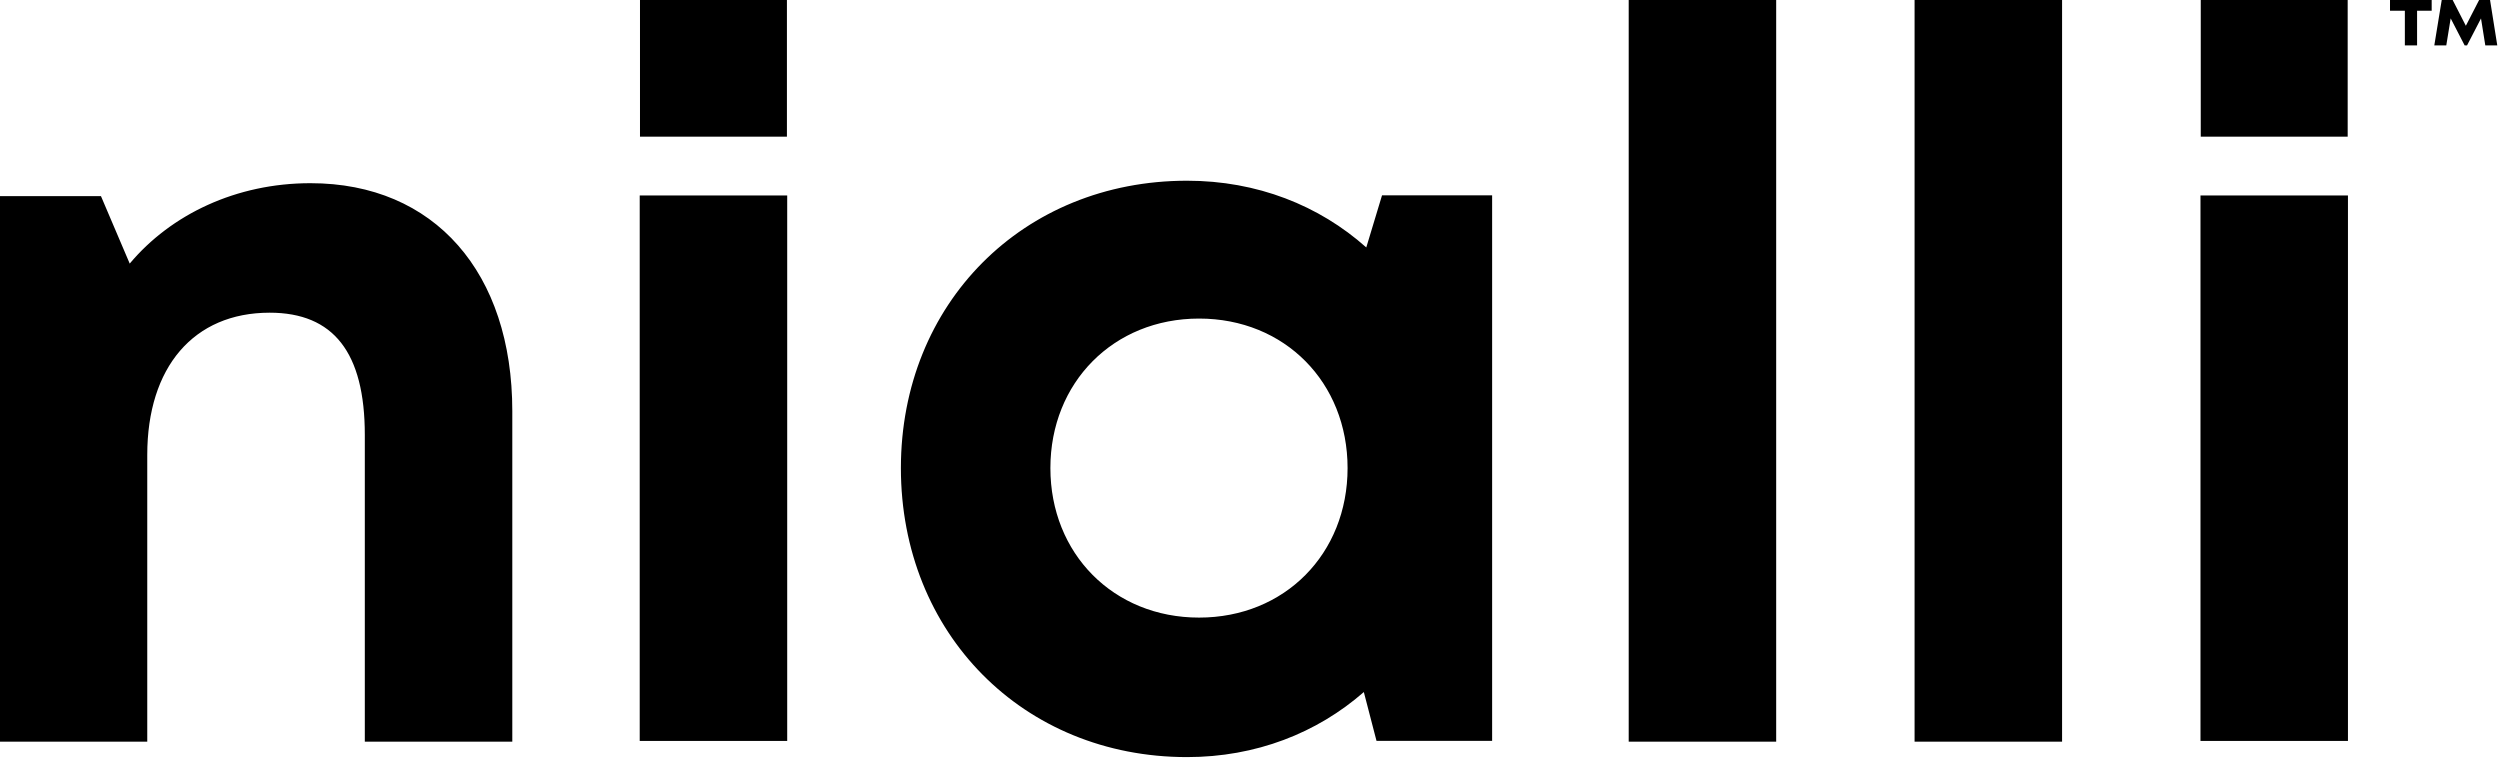
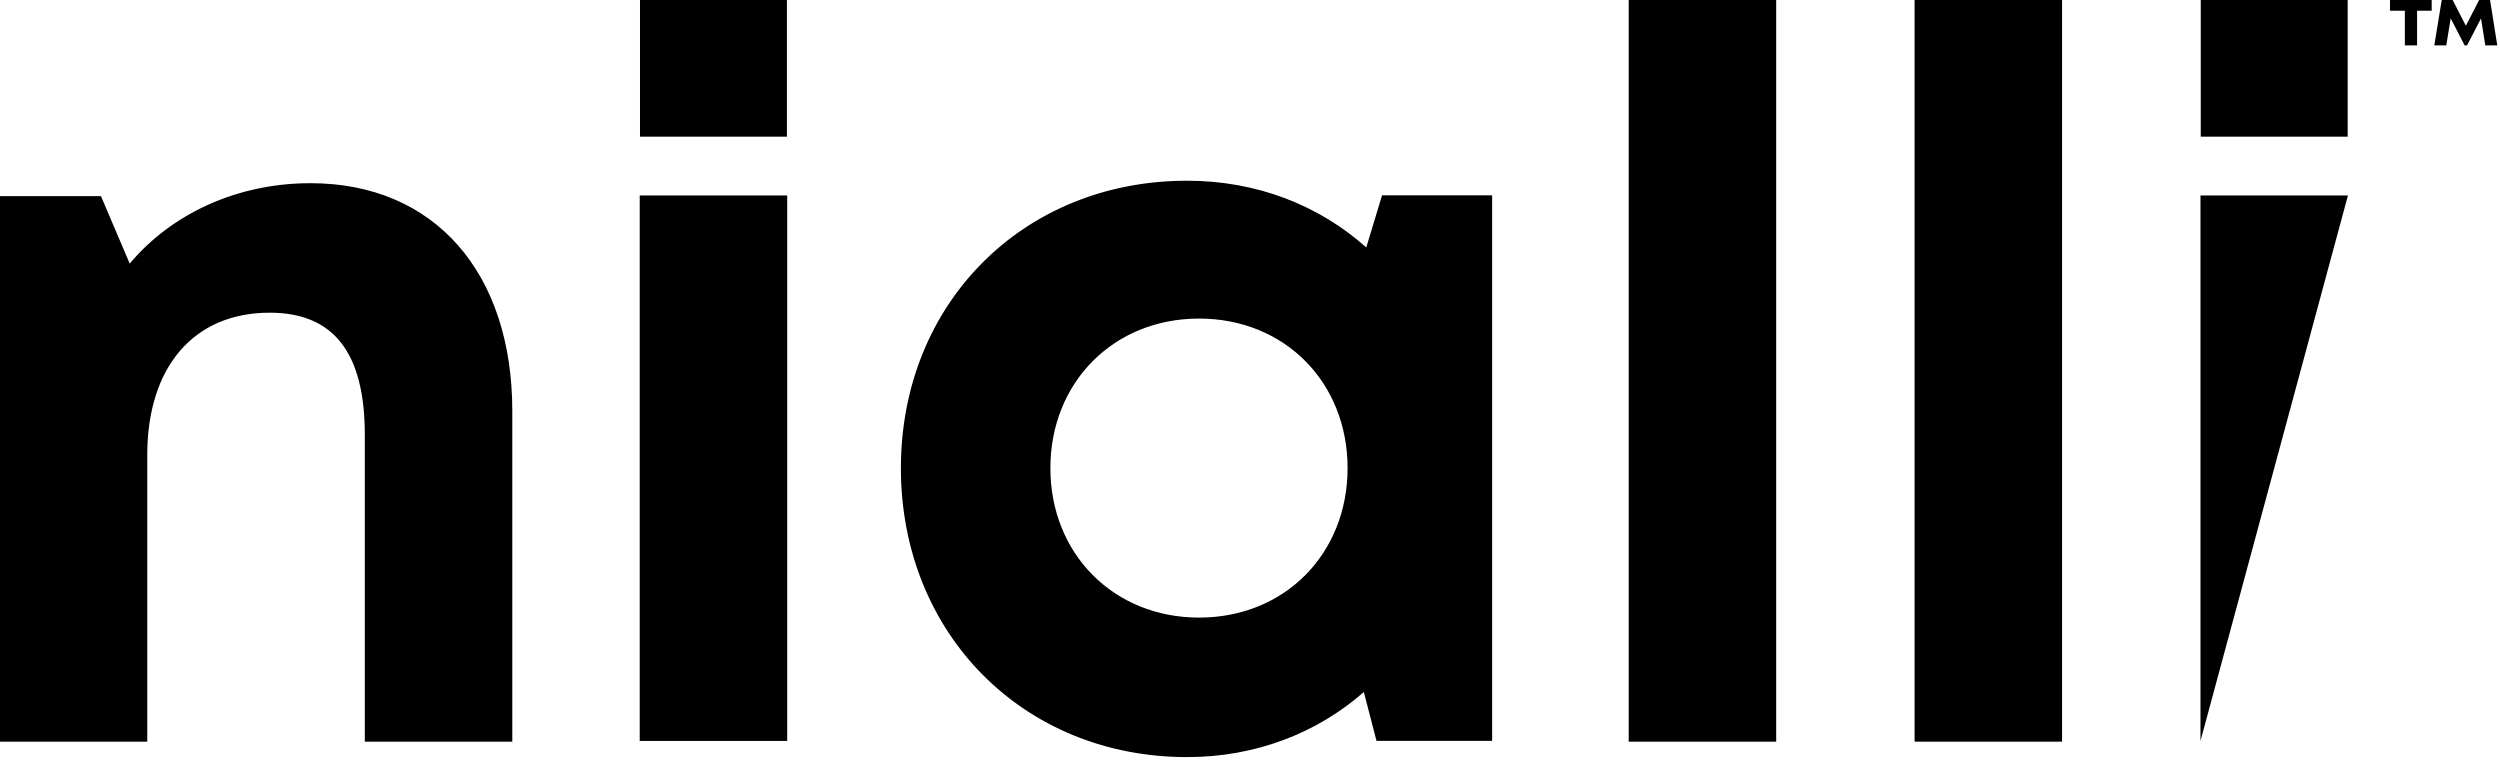
<svg xmlns="http://www.w3.org/2000/svg" width="100%" height="100%" viewBox="0 0 598 182" version="1.1" xml:space="preserve" style="fill-rule:evenodd;clip-rule:evenodd;stroke-linejoin:round;stroke-miterlimit:2;">
  <g transform="matrix(1,0,0,1,-940,-1660)">
    <g transform="matrix(0.598,0,0,0.598,607.567,1001.11)">
-       <path d="M1152.76,1179.95L1152.76,1398.16L1106.51,1398.16L1101.44,1378.64C1082.7,1395.04 1058.25,1404.66 1030.73,1404.66C965.086,1404.66 916.265,1355.1 916.265,1289.06C916.265,1223.27 965.086,1174.11 1030.73,1174.11C1058.74,1174.11 1083.55,1183.98 1102.42,1200.8L1108.72,1179.95L1152.76,1179.95ZM1266.38,1101.64L1207.39,1101.64L1207.39,1398.49L1266.38,1398.49L1266.38,1101.64ZM1380.74,1101.64L1321.74,1101.64L1321.74,1398.49L1380.74,1398.49L1380.74,1101.64ZM760.829,1266.24L760.829,1398.49L701.833,1398.49L701.833,1275.8C701.833,1242.81 689.307,1226.9 663.777,1226.9C633.362,1226.9 614.811,1248.68 614.811,1283.8L614.811,1398.49L555.815,1398.49L555.815,1180.28L596.296,1180.28L607.796,1207.26C624.307,1187.58 650.39,1175.1 680.086,1175.1C729.824,1175.1 760.829,1210.99 760.829,1266.24ZM1436.1,1180L1495.09,1180L1495.09,1398.2L1436.1,1398.2L1436.1,1180ZM811.794,1180L870.79,1180L870.79,1398.2L811.794,1398.2L811.794,1180ZM1094.94,1289.06C1094.94,1254.78 1069.81,1229.25 1035.54,1229.25C1001.26,1229.25 976.064,1254.86 976.064,1289.06C976.064,1323.26 1001.26,1348.86 1035.54,1348.86C1069.81,1348.86 1094.94,1323.33 1094.94,1289.06ZM1436.21,1101.64L1494.98,1101.64L1494.98,1156.48L1436.21,1156.48L1436.21,1101.64ZM811.903,1101.64L870.676,1101.64L870.676,1156.48L811.903,1156.48L811.903,1101.64ZM1550.03,1119.99L1548.31,1109.19L1542.72,1119.99L1541.77,1119.99L1536.18,1109.17L1534.42,1119.99L1529.63,1119.99L1532.63,1101.64L1536.88,1101.64L1542.25,1112.14L1547.65,1101.64L1551.9,1101.64L1554.82,1119.99L1550.03,1119.99ZM1511.91,1101.64L1528.58,1101.64L1528.58,1106.12L1522.74,1106.12L1522.74,1119.99L1517.85,1119.99L1517.85,1106.12L1511.91,1106.12L1511.91,1101.64Z" style="fill-rule:nonzero;" />
+       <path d="M1152.76,1179.95L1152.76,1398.16L1106.51,1398.16L1101.44,1378.64C1082.7,1395.04 1058.25,1404.66 1030.73,1404.66C965.086,1404.66 916.265,1355.1 916.265,1289.06C916.265,1223.27 965.086,1174.11 1030.73,1174.11C1058.74,1174.11 1083.55,1183.98 1102.42,1200.8L1108.72,1179.95L1152.76,1179.95ZM1266.38,1101.64L1207.39,1101.64L1207.39,1398.49L1266.38,1398.49L1266.38,1101.64ZM1380.74,1101.64L1321.74,1101.64L1321.74,1398.49L1380.74,1398.49L1380.74,1101.64ZM760.829,1266.24L760.829,1398.49L701.833,1398.49L701.833,1275.8C701.833,1242.81 689.307,1226.9 663.777,1226.9C633.362,1226.9 614.811,1248.68 614.811,1283.8L614.811,1398.49L555.815,1398.49L555.815,1180.28L596.296,1180.28L607.796,1207.26C624.307,1187.58 650.39,1175.1 680.086,1175.1C729.824,1175.1 760.829,1210.99 760.829,1266.24ZM1436.1,1180L1495.09,1180L1436.1,1398.2L1436.1,1180ZM811.794,1180L870.79,1180L870.79,1398.2L811.794,1398.2L811.794,1180ZM1094.94,1289.06C1094.94,1254.78 1069.81,1229.25 1035.54,1229.25C1001.26,1229.25 976.064,1254.86 976.064,1289.06C976.064,1323.26 1001.26,1348.86 1035.54,1348.86C1069.81,1348.86 1094.94,1323.33 1094.94,1289.06ZM1436.21,1101.64L1494.98,1101.64L1494.98,1156.48L1436.21,1156.48L1436.21,1101.64ZM811.903,1101.64L870.676,1101.64L870.676,1156.48L811.903,1156.48L811.903,1101.64ZM1550.03,1119.99L1548.31,1109.19L1542.72,1119.99L1541.77,1119.99L1536.18,1109.17L1534.42,1119.99L1529.63,1119.99L1532.63,1101.64L1536.88,1101.64L1542.25,1112.14L1547.65,1101.64L1551.9,1101.64L1554.82,1119.99L1550.03,1119.99ZM1511.91,1101.64L1528.58,1101.64L1528.58,1106.12L1522.74,1106.12L1522.74,1119.99L1517.85,1119.99L1517.85,1106.12L1511.91,1106.12L1511.91,1101.64Z" style="fill-rule:nonzero;" />
    </g>
  </g>
</svg>